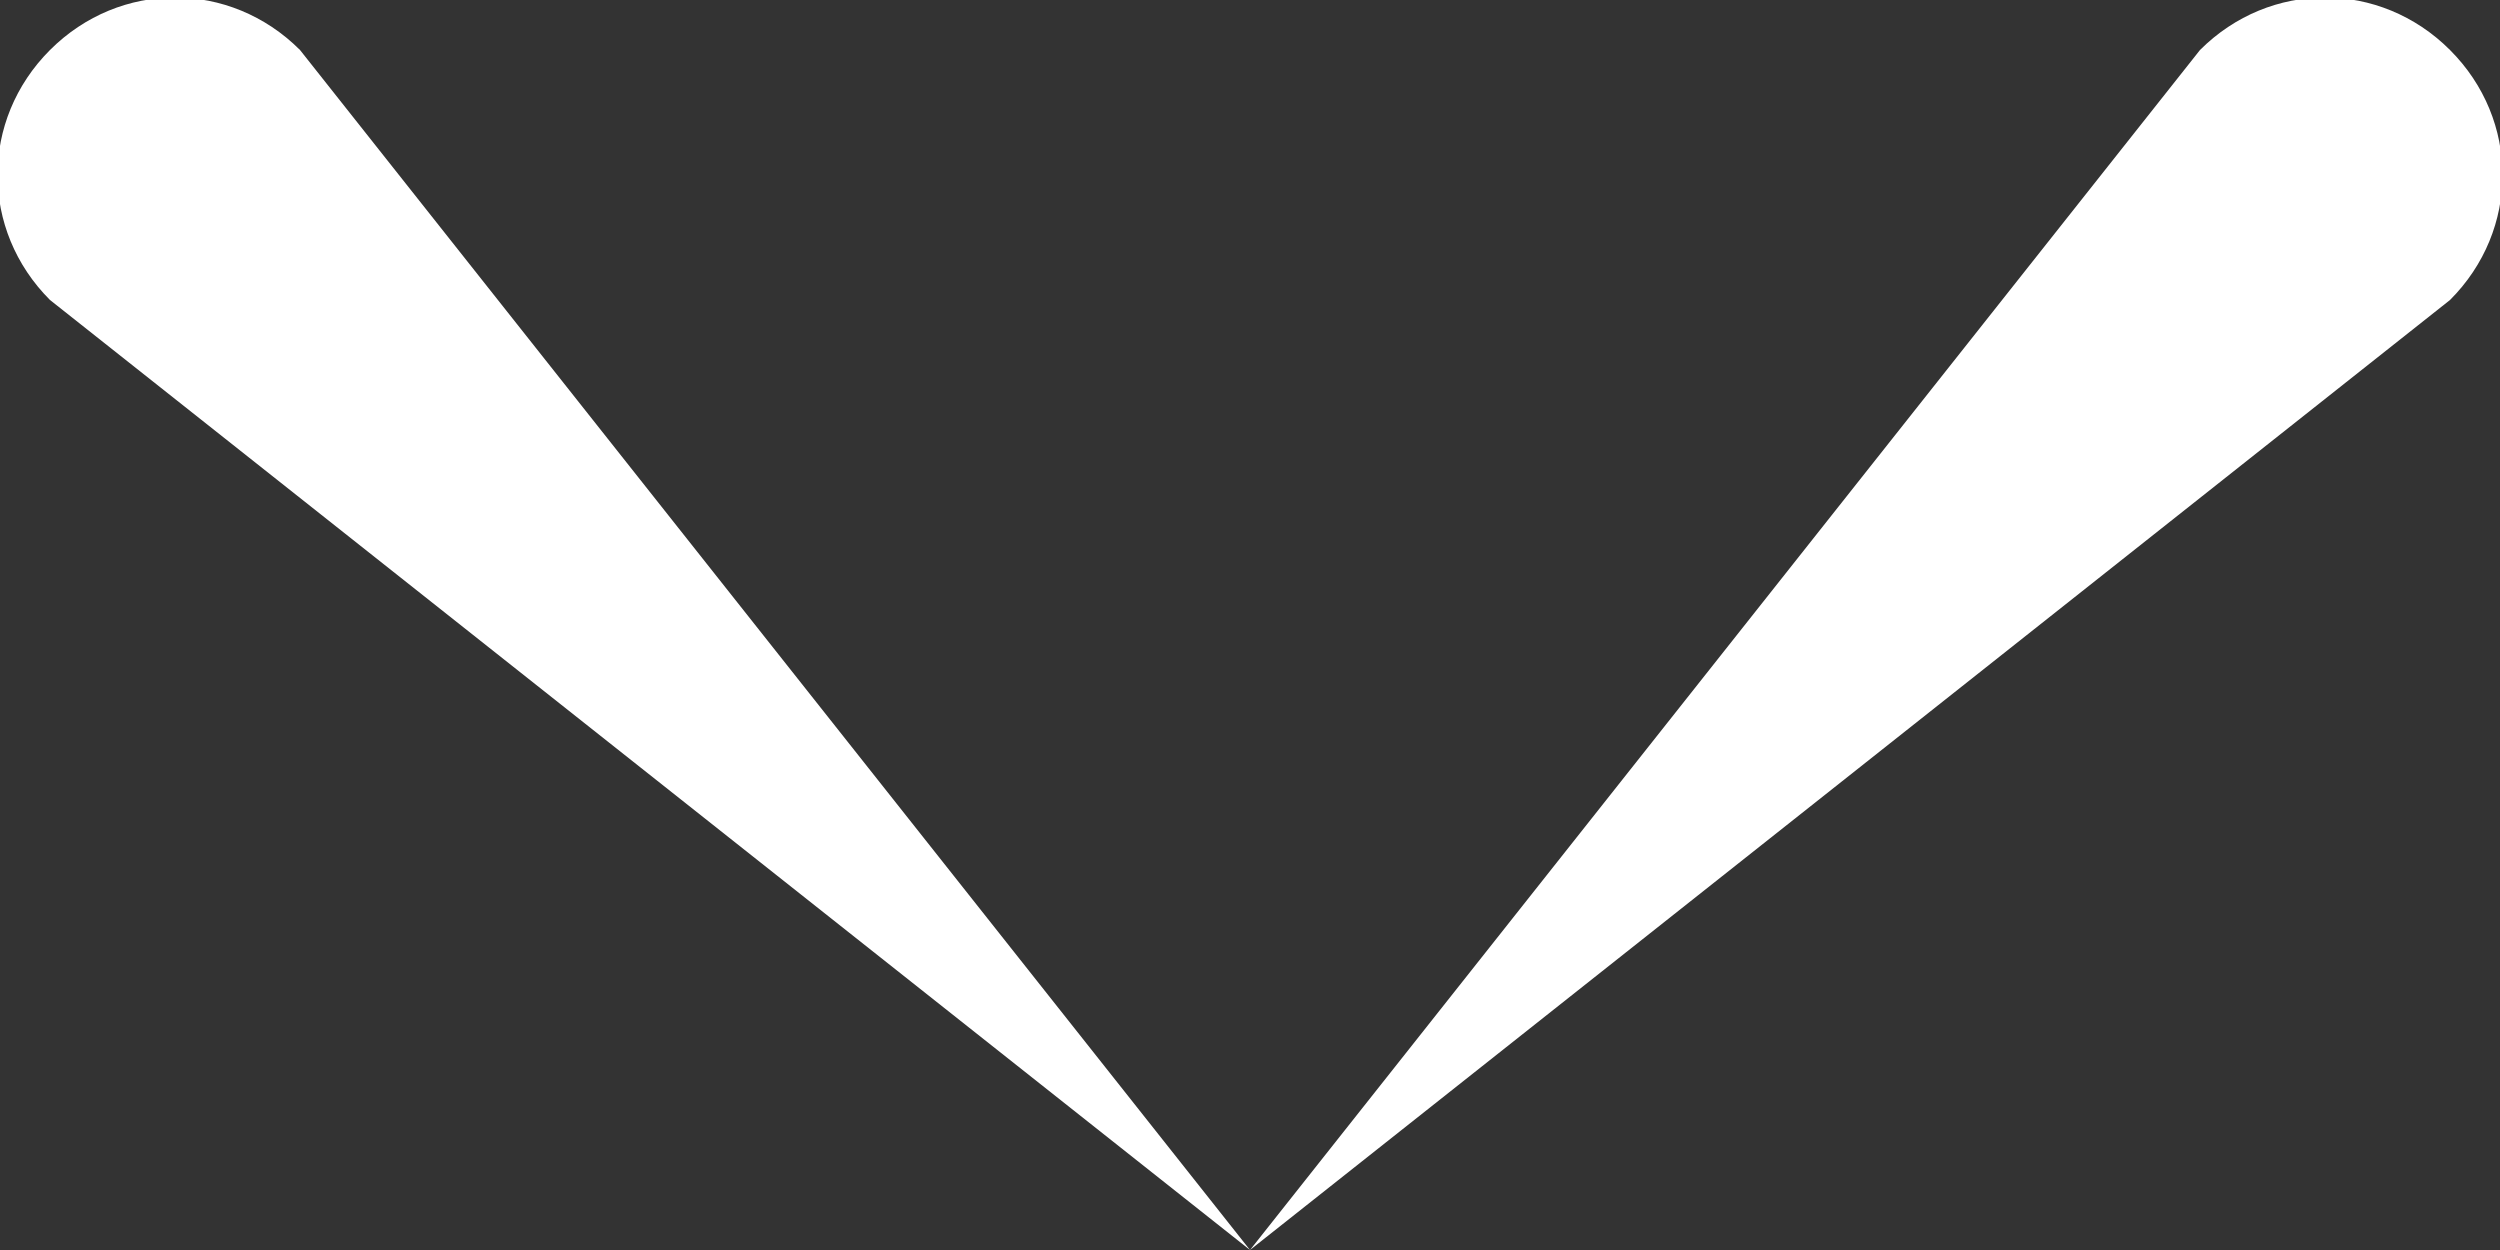
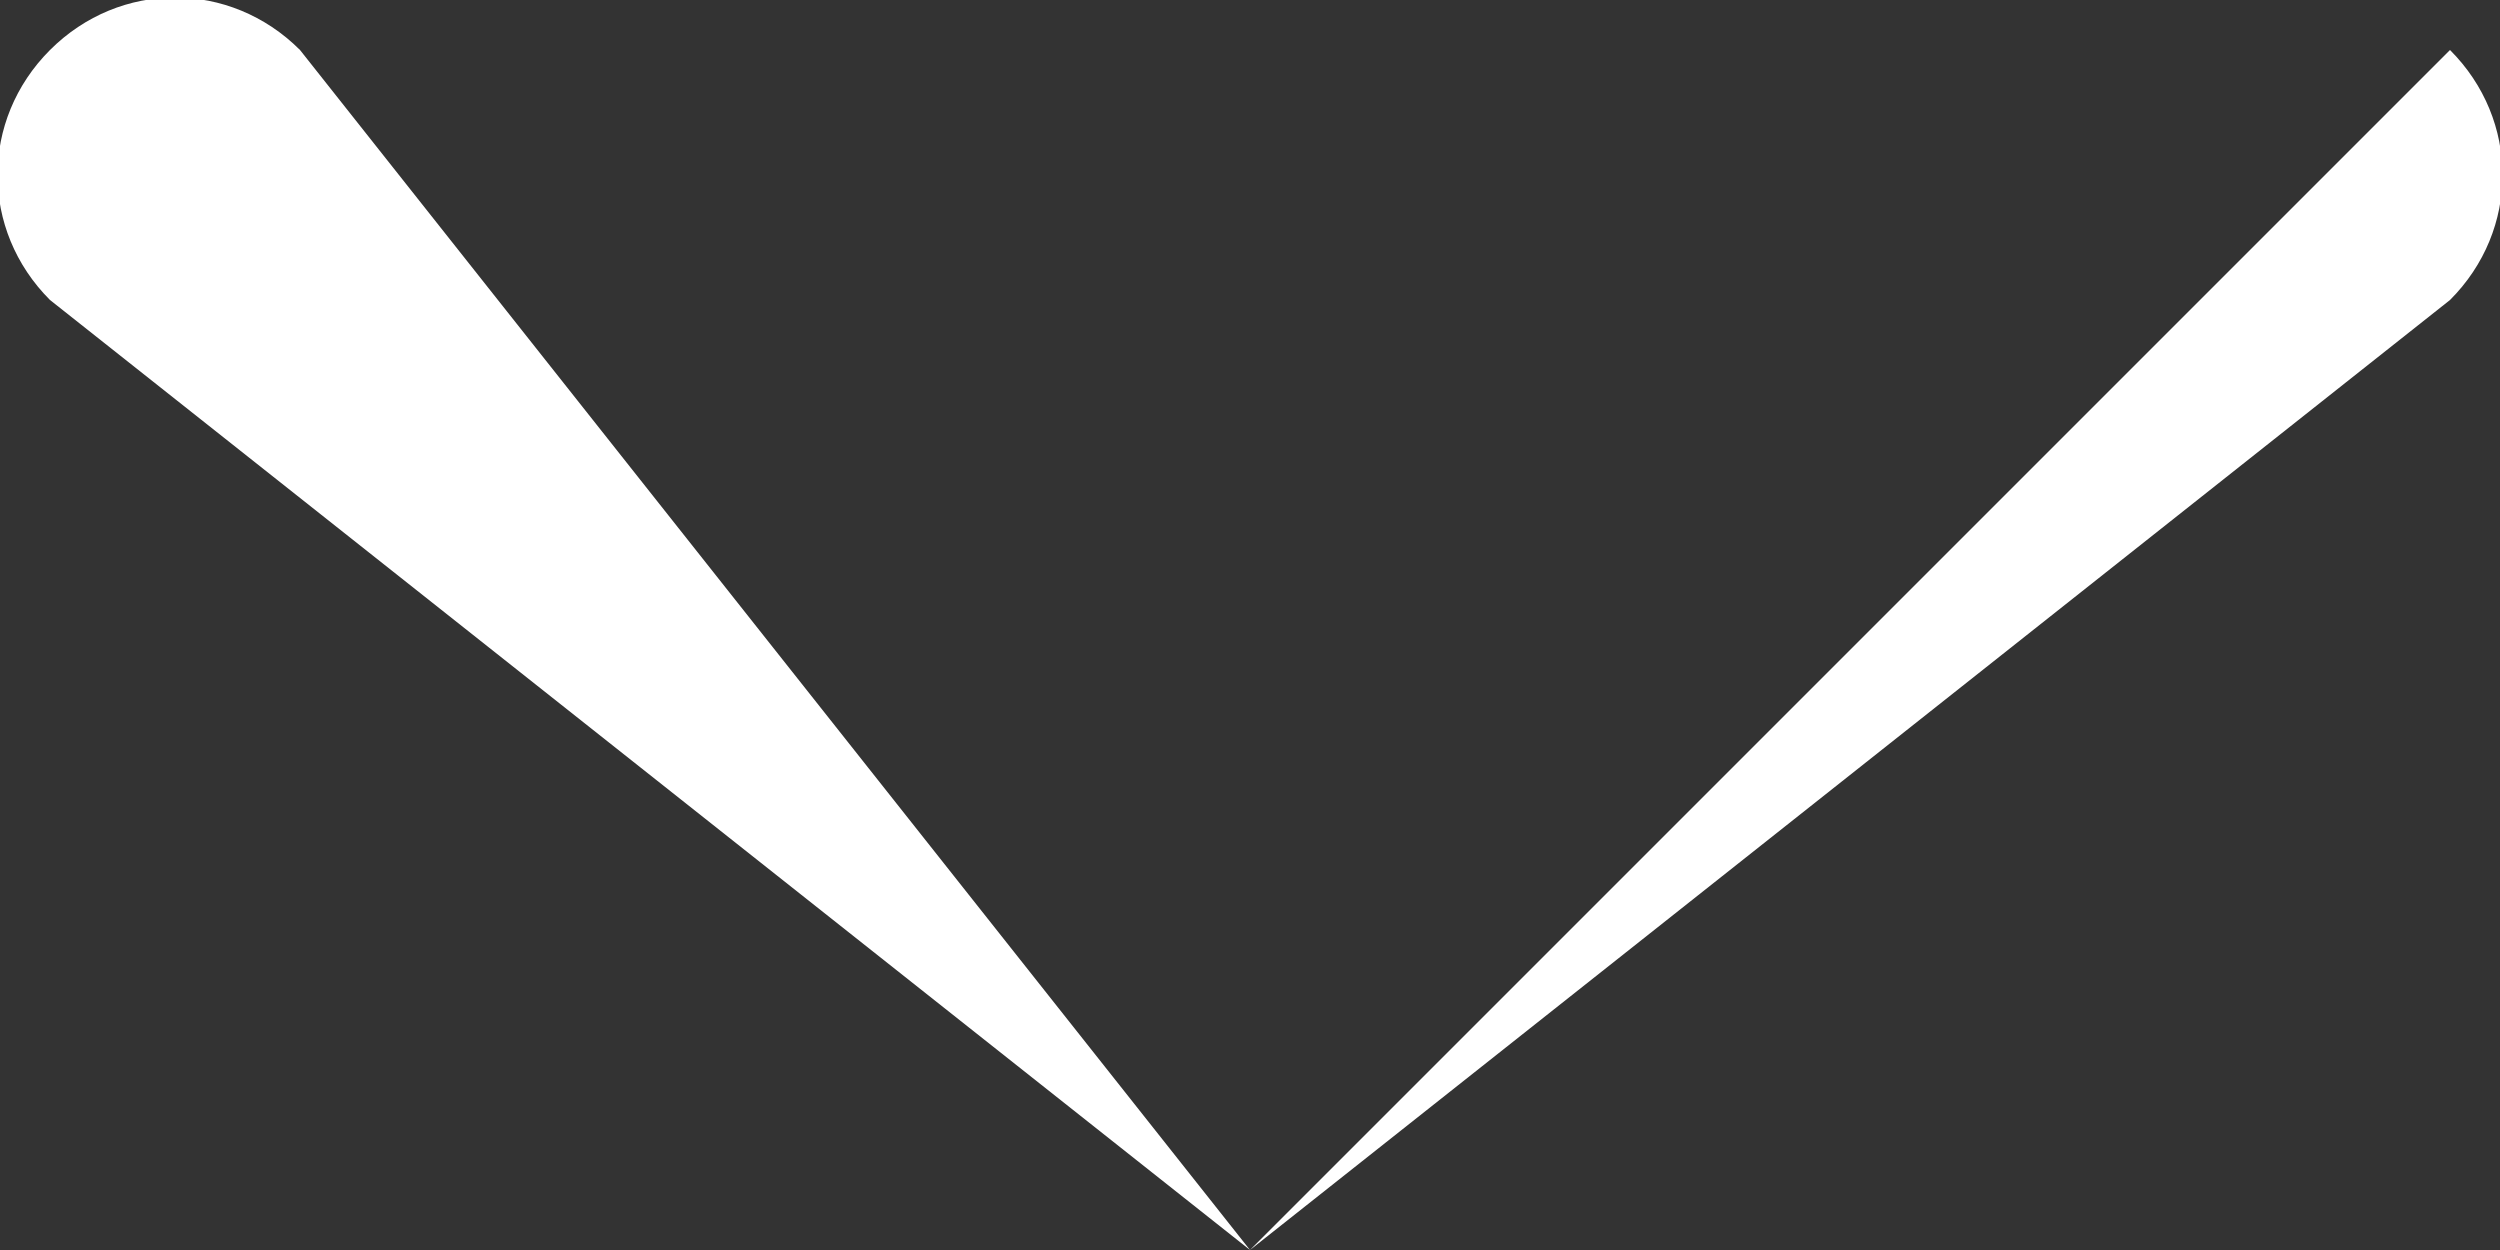
<svg xmlns="http://www.w3.org/2000/svg" version="1.1" id="pattern" x="0" y="0" viewBox="0 0 50 25" style="enable-background:new 0 0 50 25" xml:space="preserve">
  <rect x="0" y="0" width="50" height="25" fill="#333333" stroke="none" />
  <style>.st0{fill:#fff}</style>
-   <path class="st0" d="M25 25 1 6C-.4 4.6-.4 2.4 1 1S4.6-.4 6 1l19 24zM25 25 49 6c1.4-1.4 1.4-3.6 0-5s-3.6-1.4-5 0L25 25z" />
+   <path class="st0" d="M25 25 1 6C-.4 4.6-.4 2.4 1 1S4.6-.4 6 1l19 24zM25 25 49 6c1.4-1.4 1.4-3.6 0-5L25 25z" />
</svg>